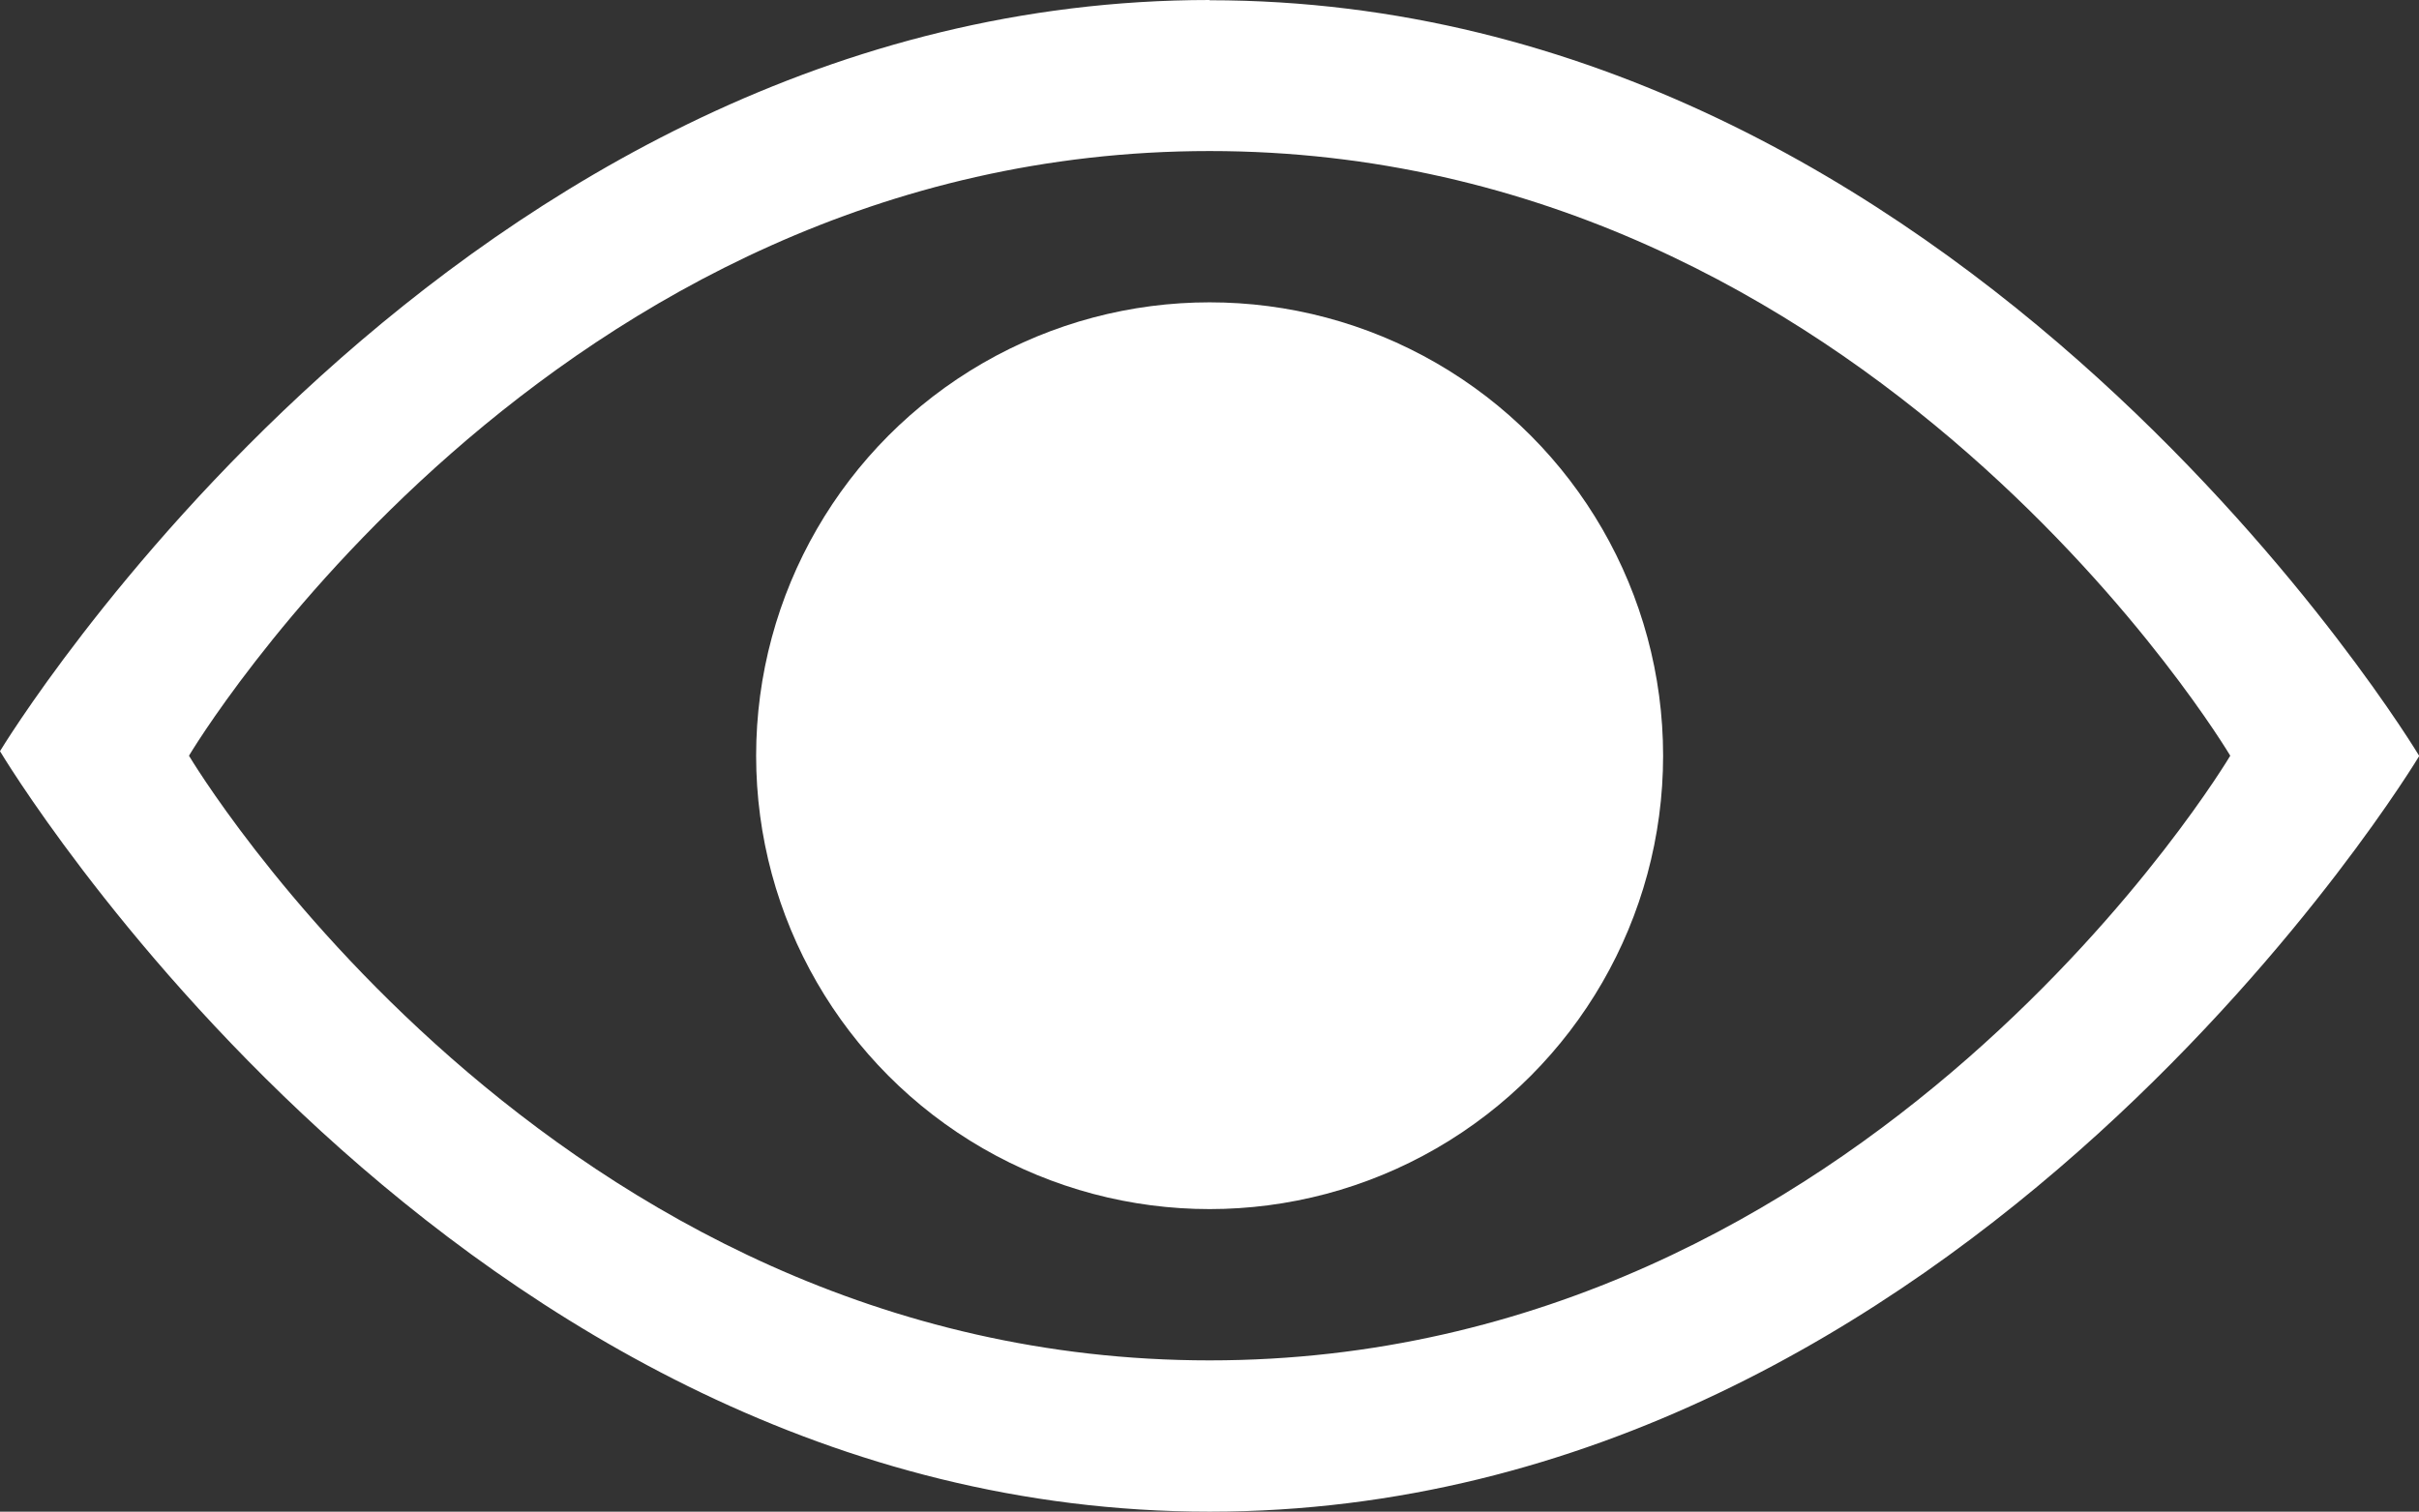
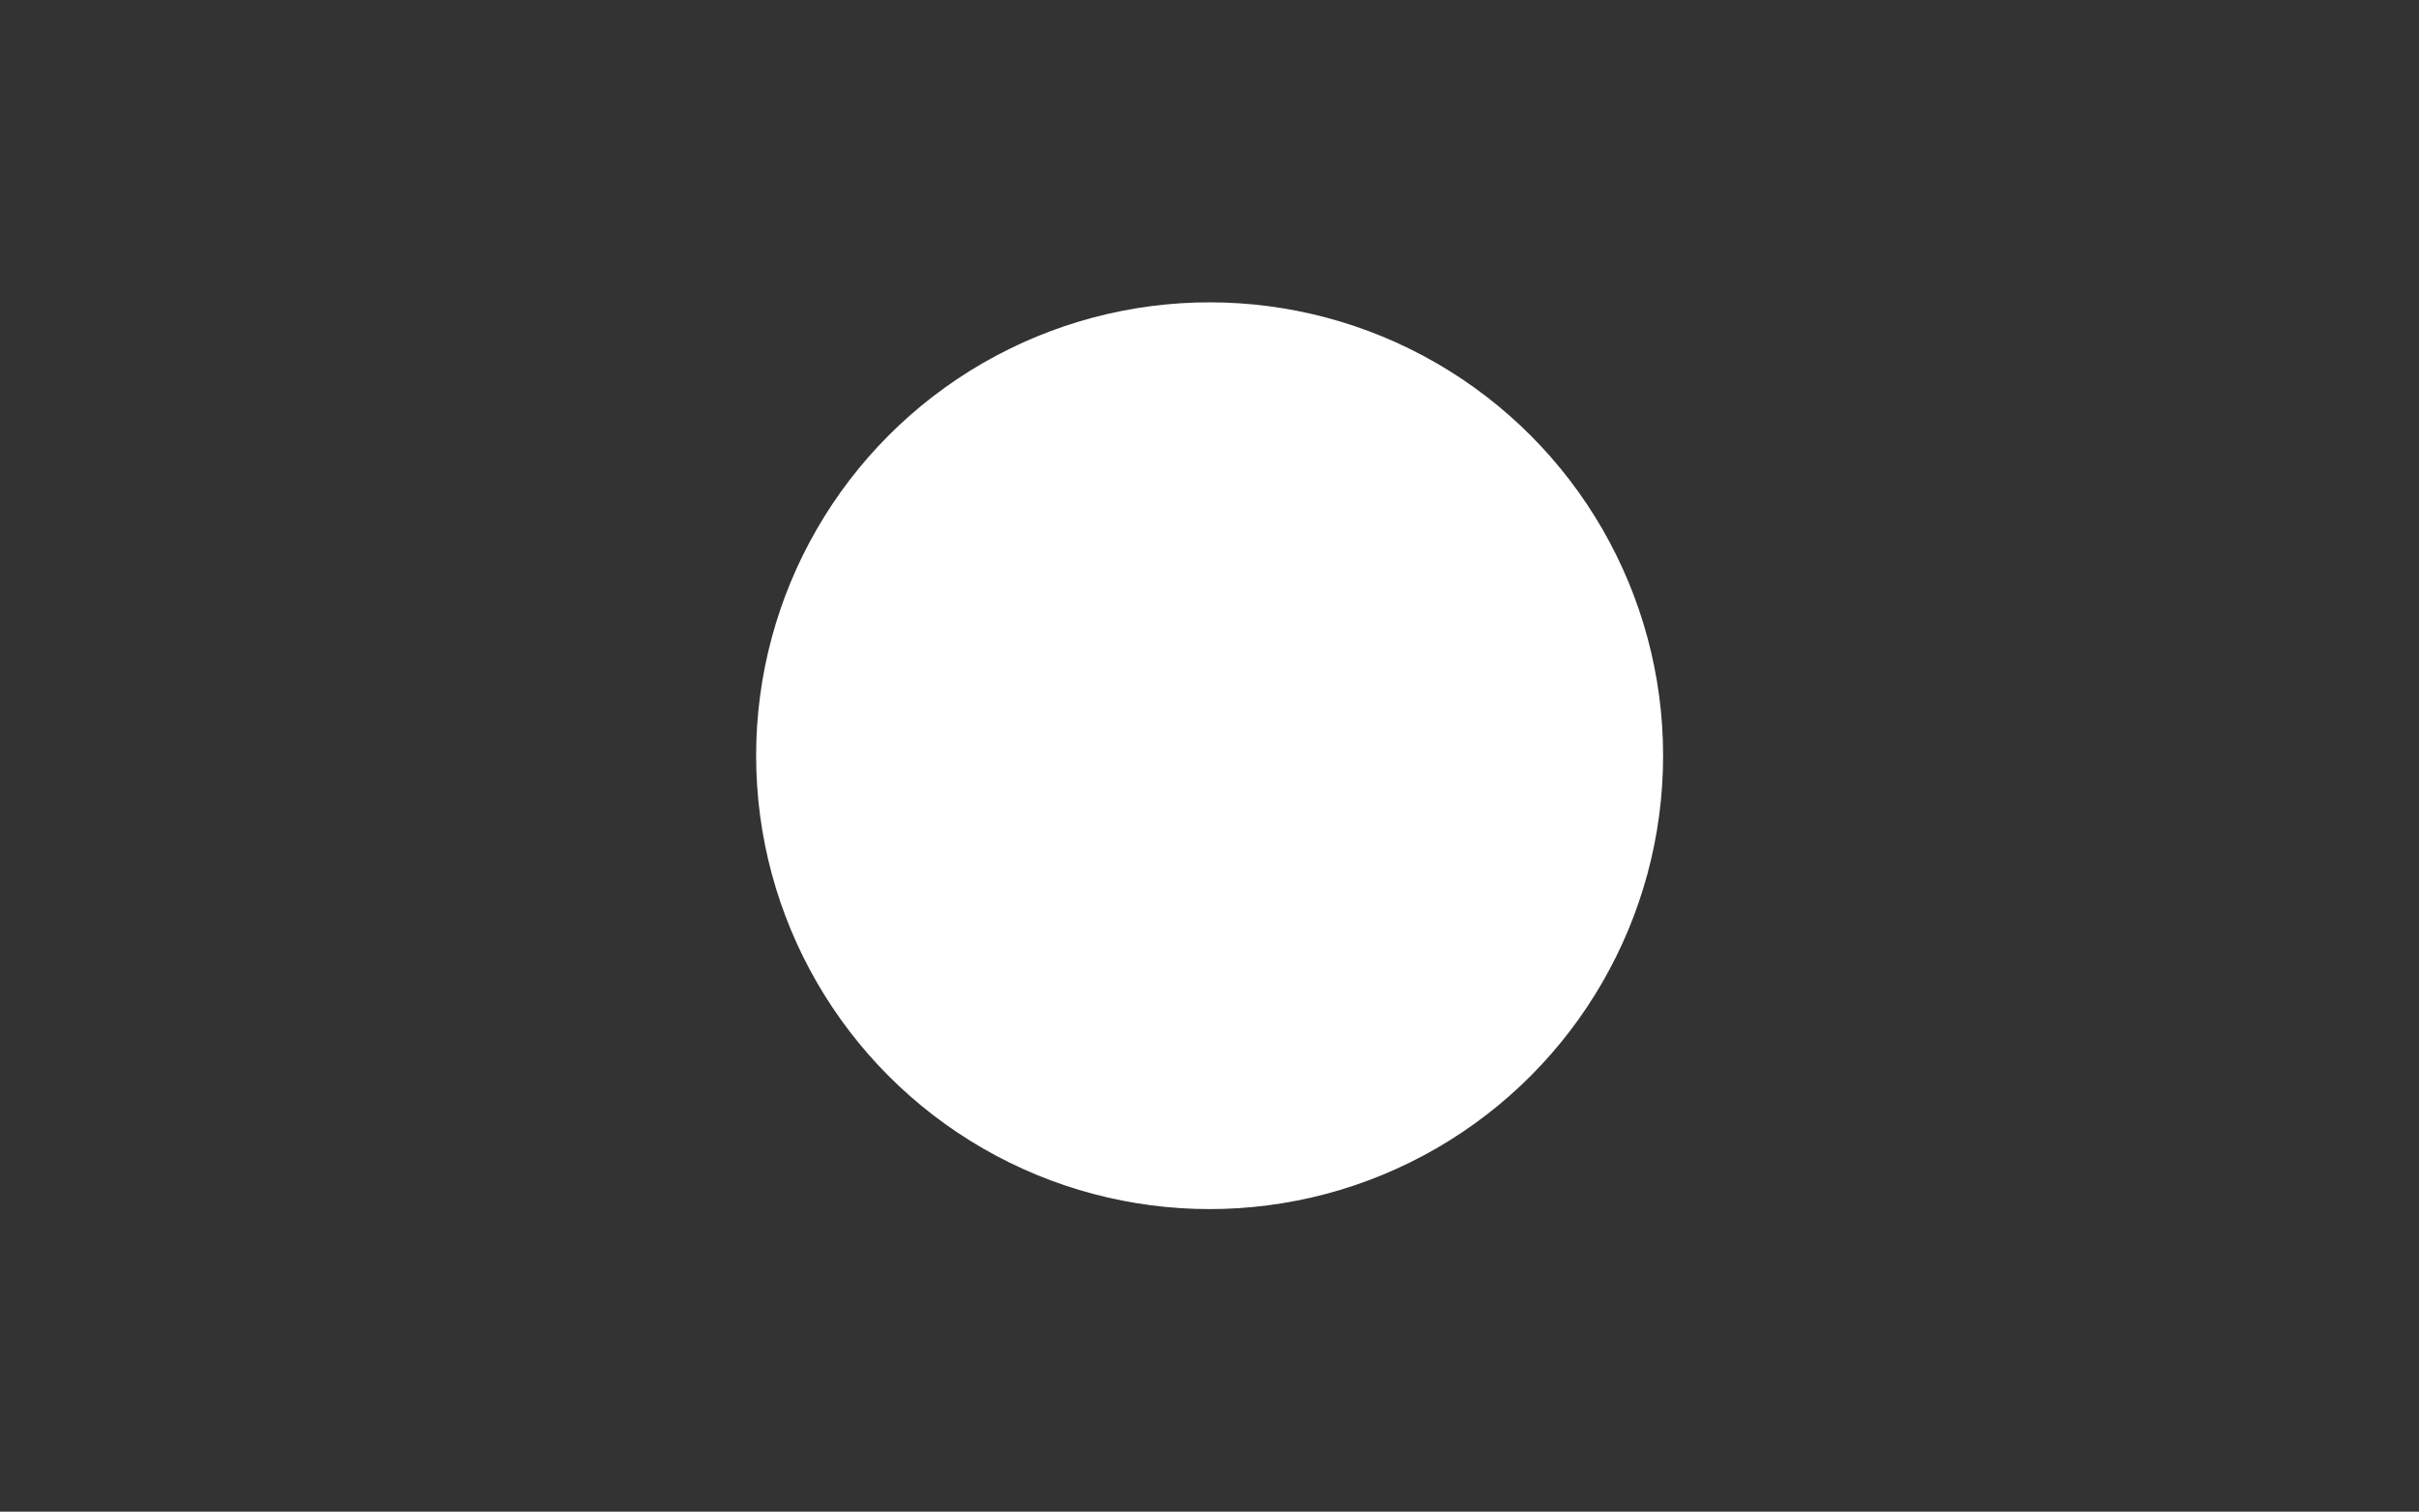
<svg xmlns="http://www.w3.org/2000/svg" id="Layer_2" data-name="Layer 2" viewBox="0 0 101.51 63.45">
  <rect x="0" y="0" width="101.51" height="63.45" fill="#333333" stroke="none" />
  <defs>
    <style>
      .cls-1 {
        fill: #fff;
      }
    </style>
  </defs>
  <g id="About_IACAD_page" data-name="About IACAD page">
    <g id="view">
      <g>
        <circle class="cls-1" cx="50.76" cy="31.72" r="19.03" />
-         <path class="cls-1" d="M50.76,0C19.03,0,0,31.53,0,31.53c0,0,19.03,31.92,50.76,31.92s50.76-31.72,50.76-31.72c0,0-19.03-31.72-50.76-31.72Zm0,57.1C23,57.1,7.93,31.72,7.93,31.72c0,0,15.07-25.38,42.83-25.38s42.83,25.38,42.83,25.38c0,0-15.07,25.38-42.83,25.38Z" />
      </g>
    </g>
  </g>
</svg>